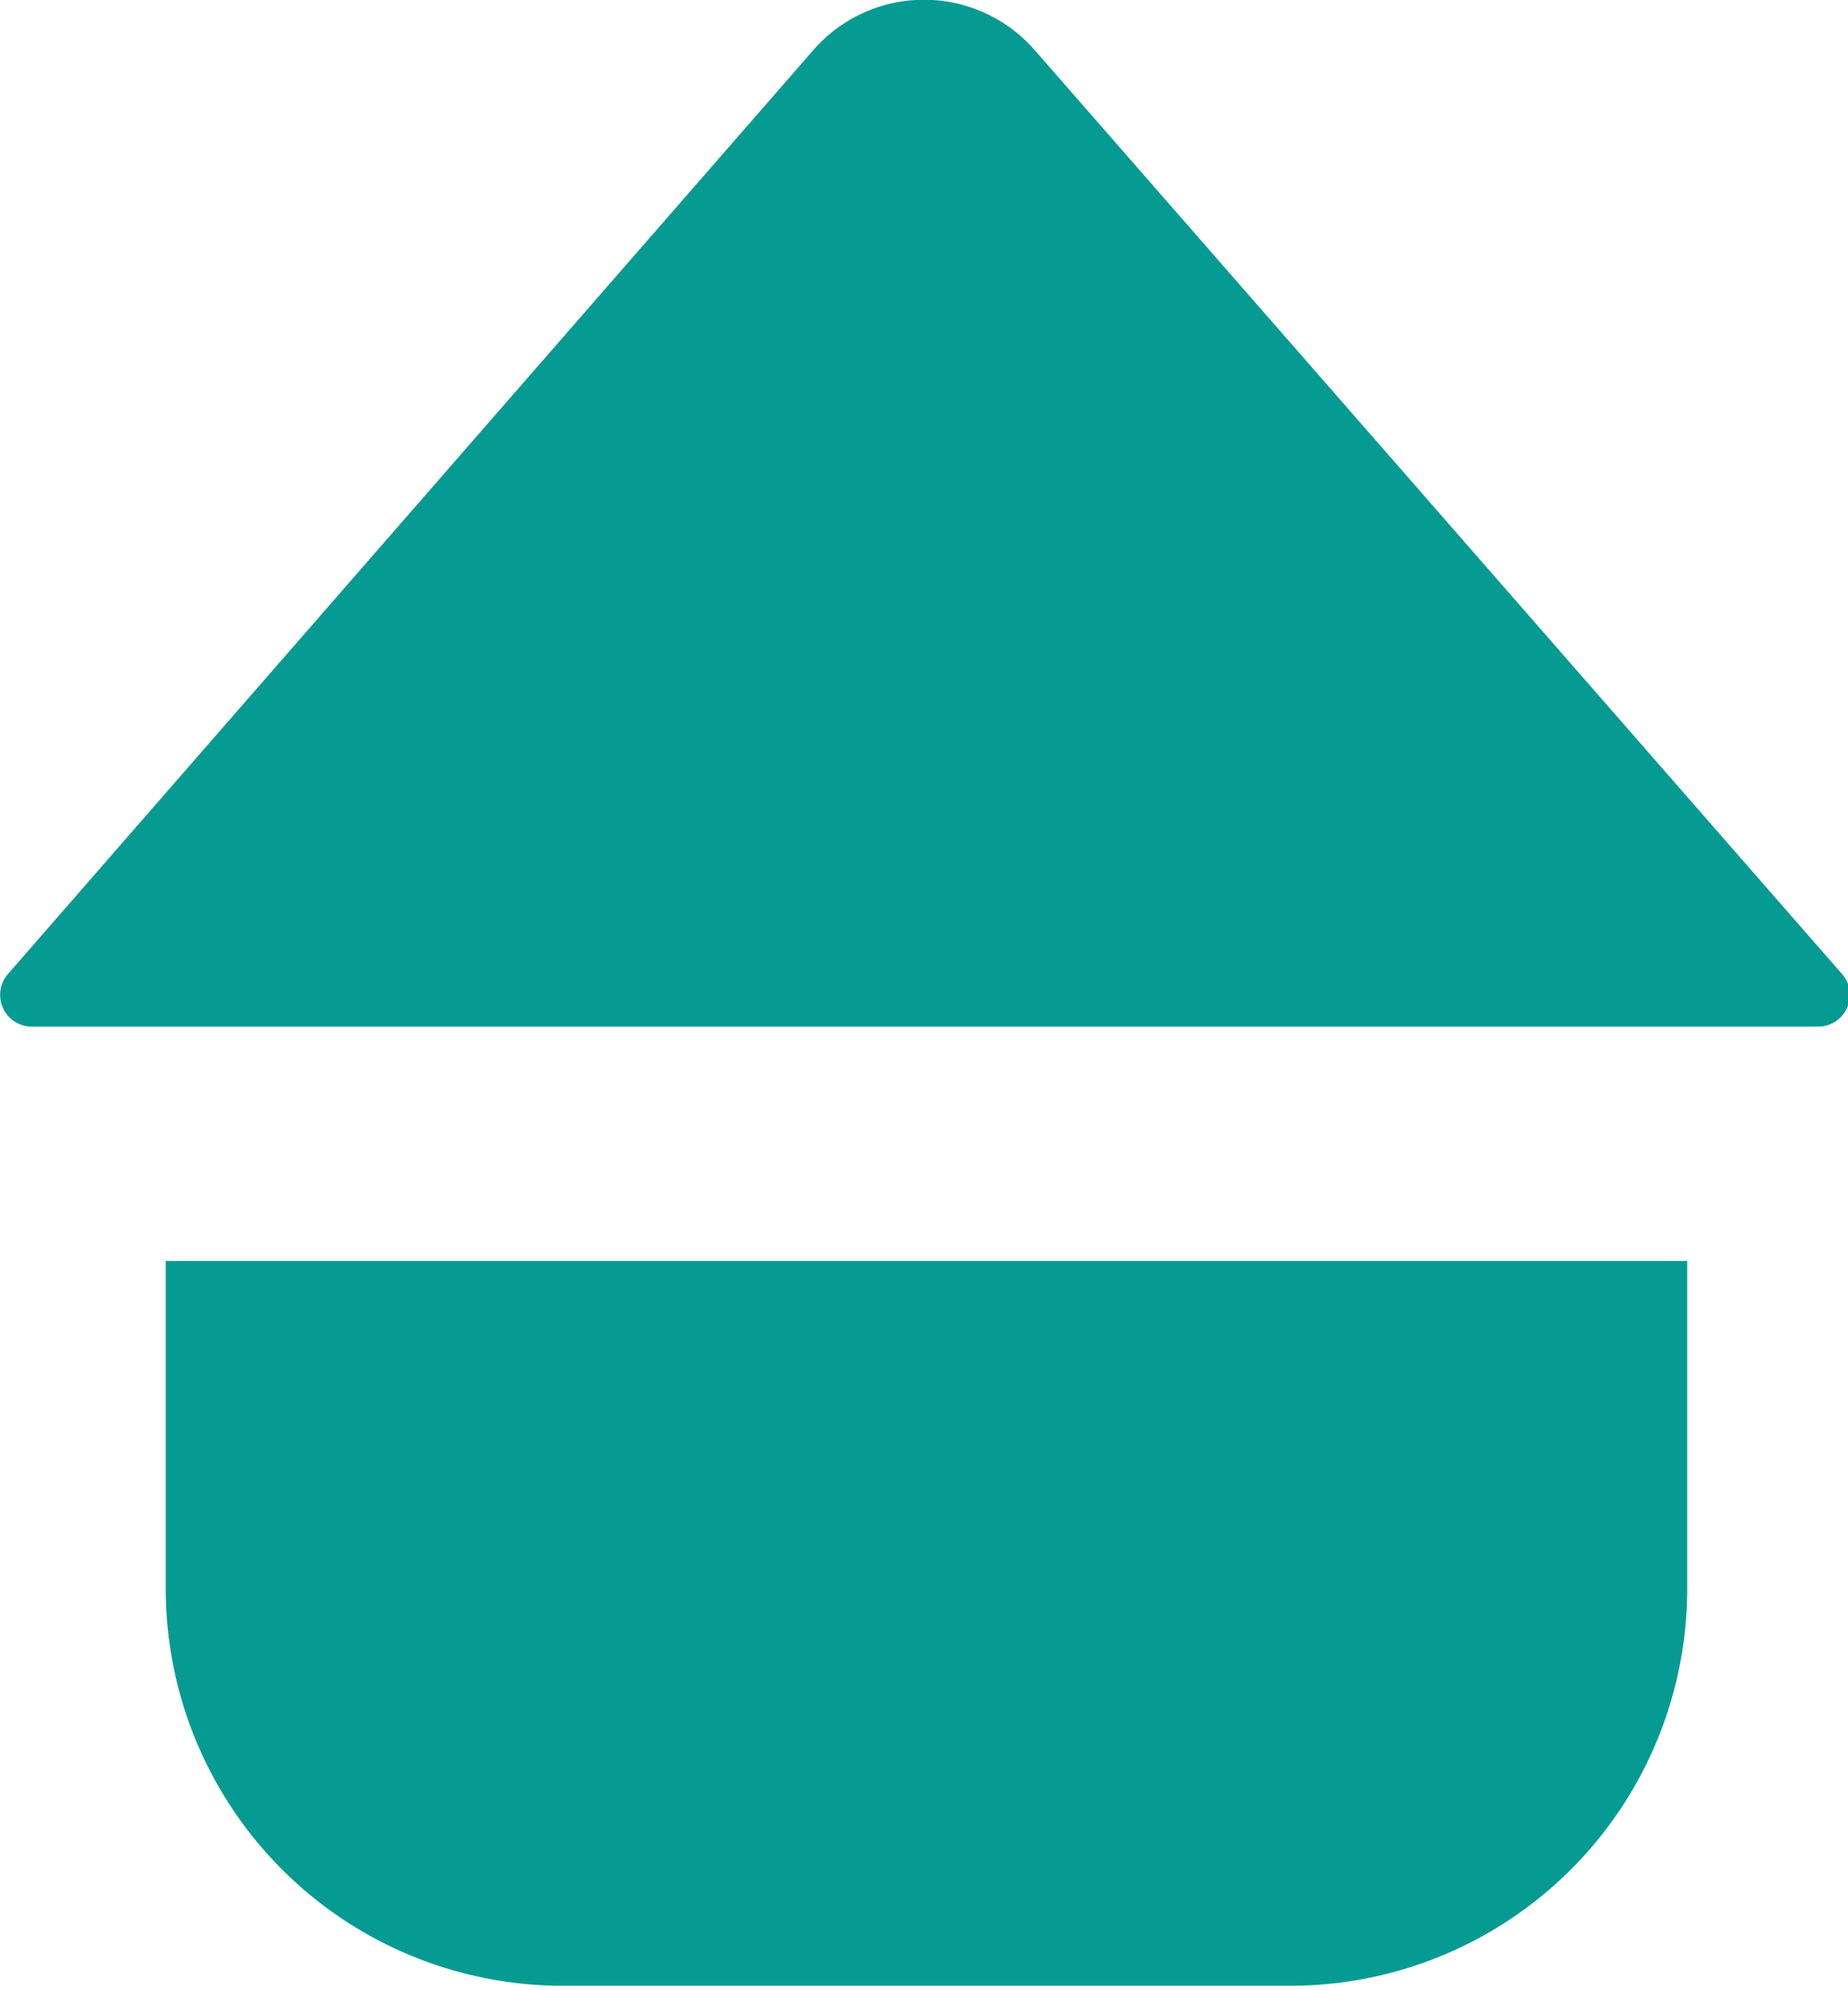
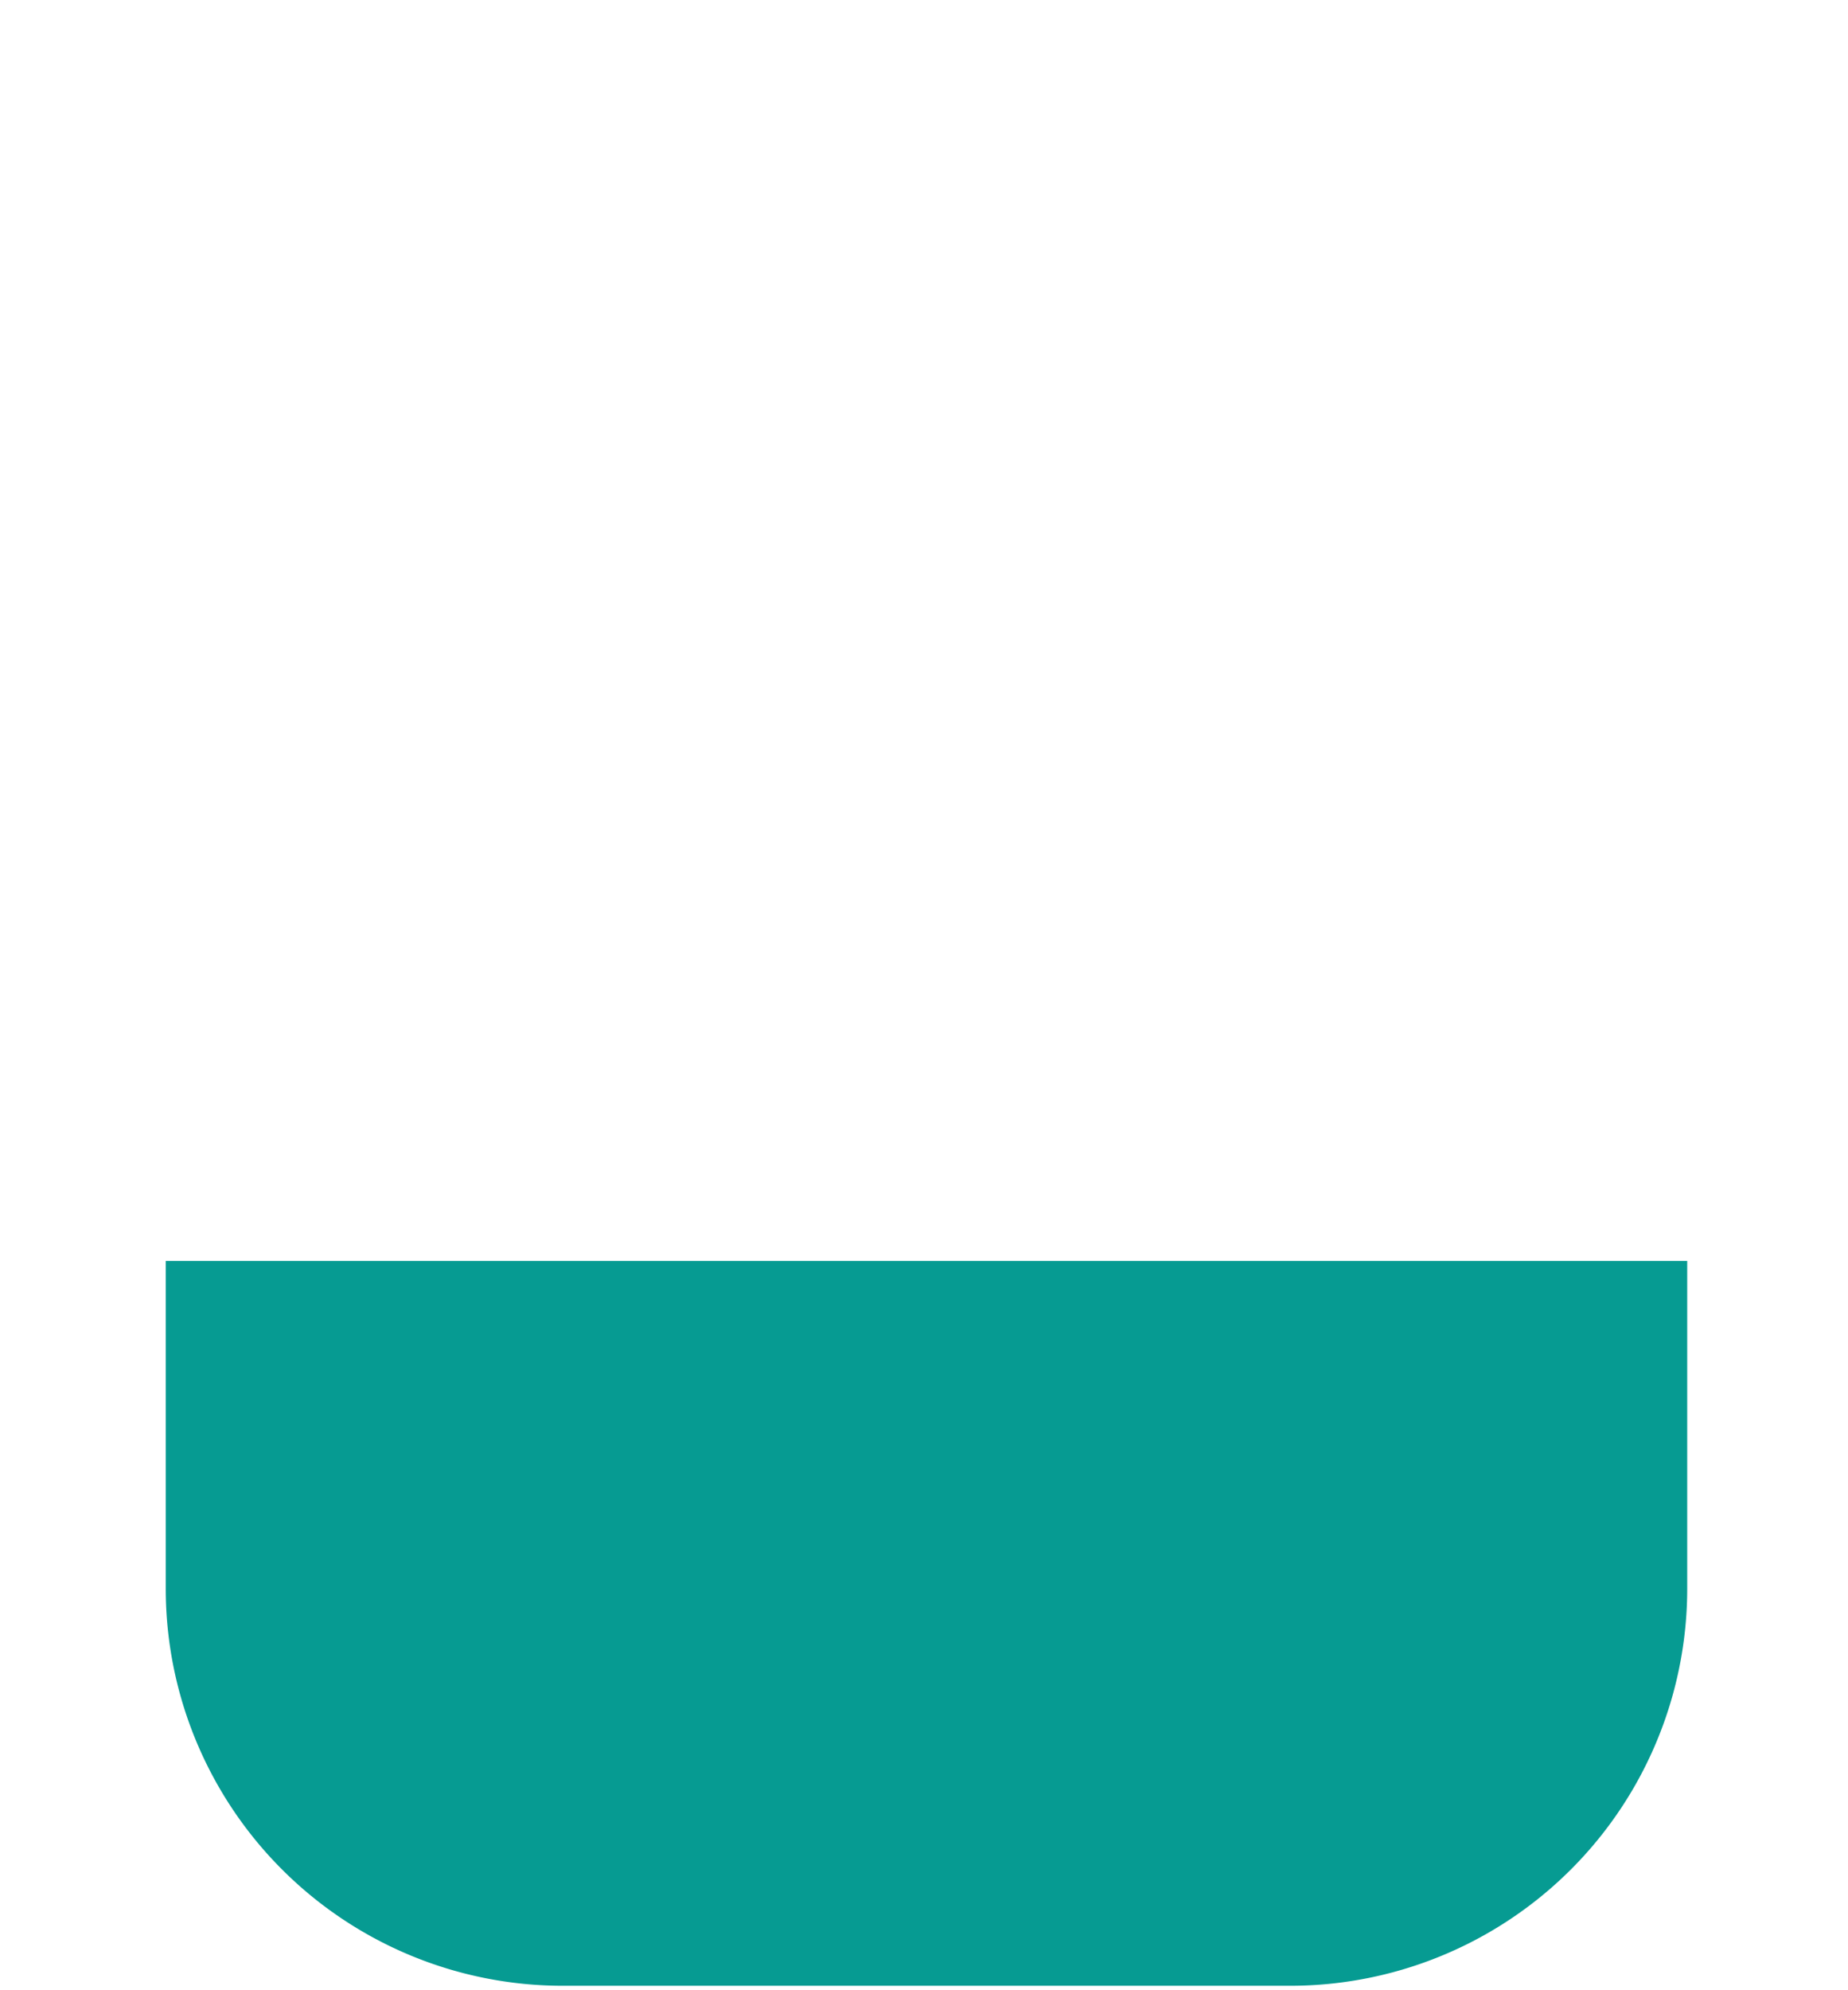
<svg xmlns="http://www.w3.org/2000/svg" viewBox="0 0 18.62 20.04">
  <defs>
    <style>.cls-1{fill:#069b92;}</style>
  </defs>
  <g data-name="Layer 2" id="Layer_2">
    <g id="ELEMENTS">
-       <path d="M8.19.51.08,9.81a.32.32,0,0,0,.24.53h18a.32.32,0,0,0,.24-.53L10.43.51A1.48,1.48,0,0,0,8.19.51Z" class="cls-1" />
      <path d="M17,12.7V16a4,4,0,0,1-4,4H5.67a4,4,0,0,1-4-4V12.7Z" class="cls-1" />
    </g>
  </g>
</svg>